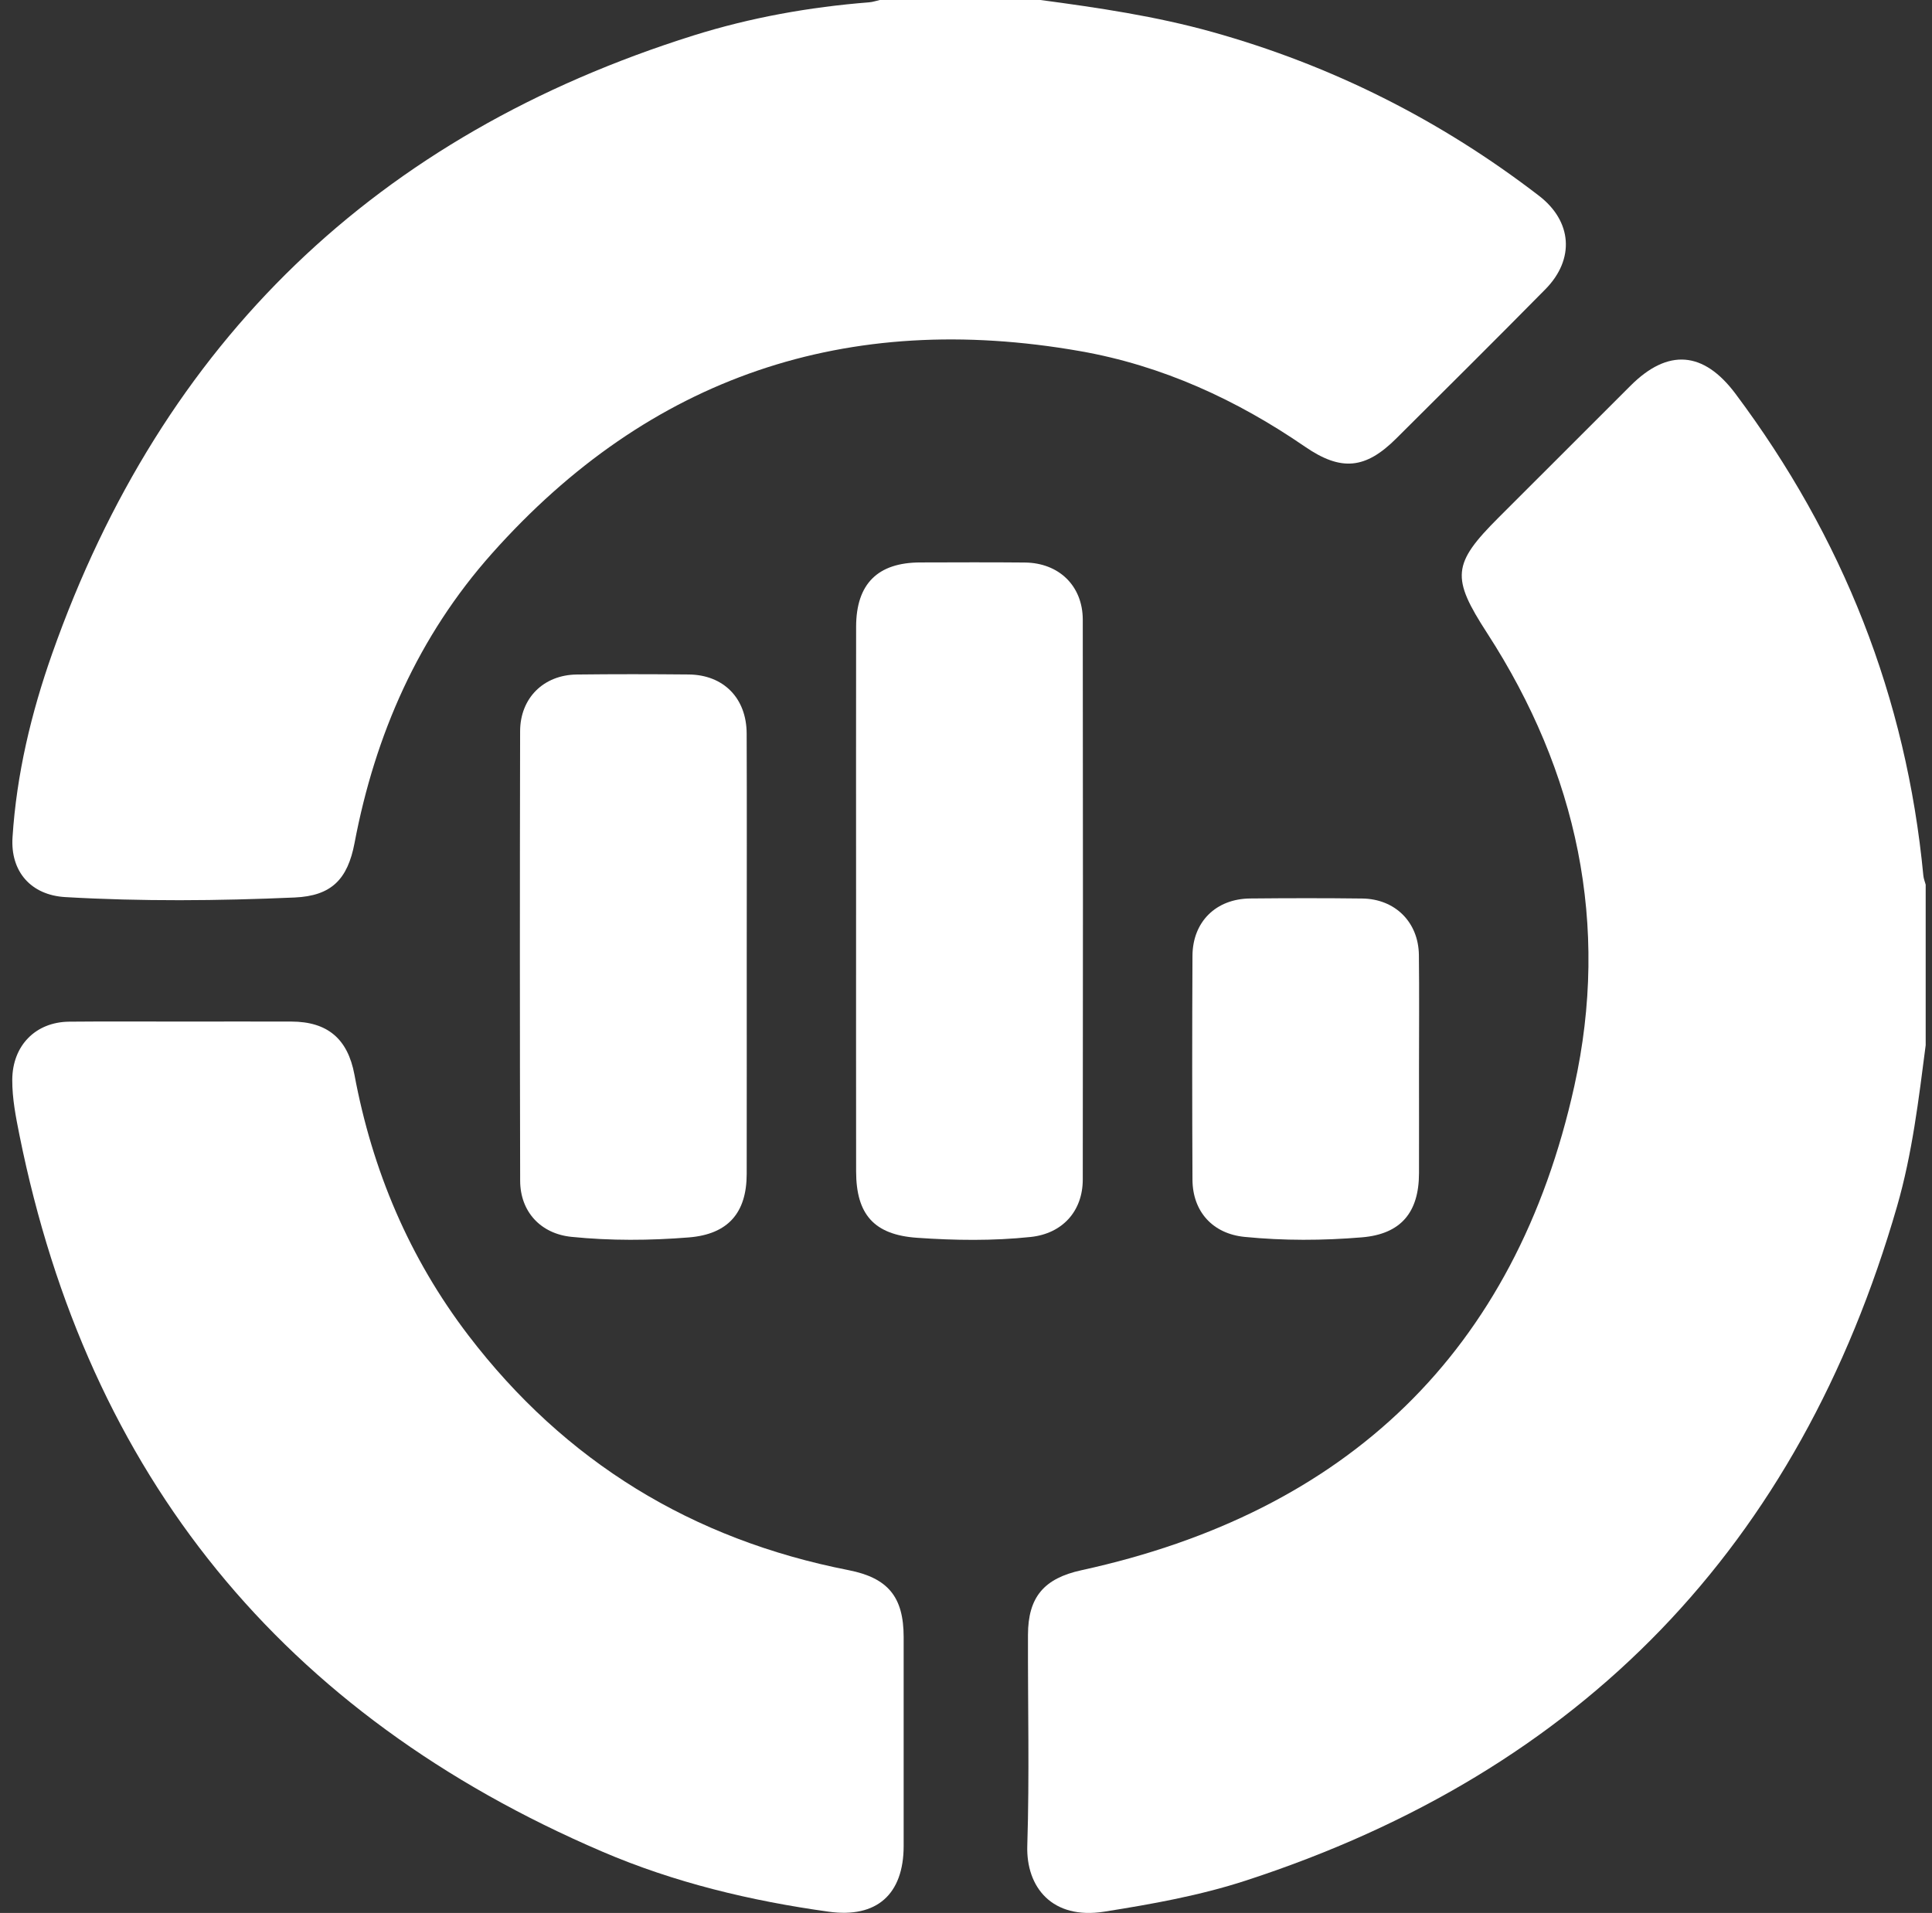
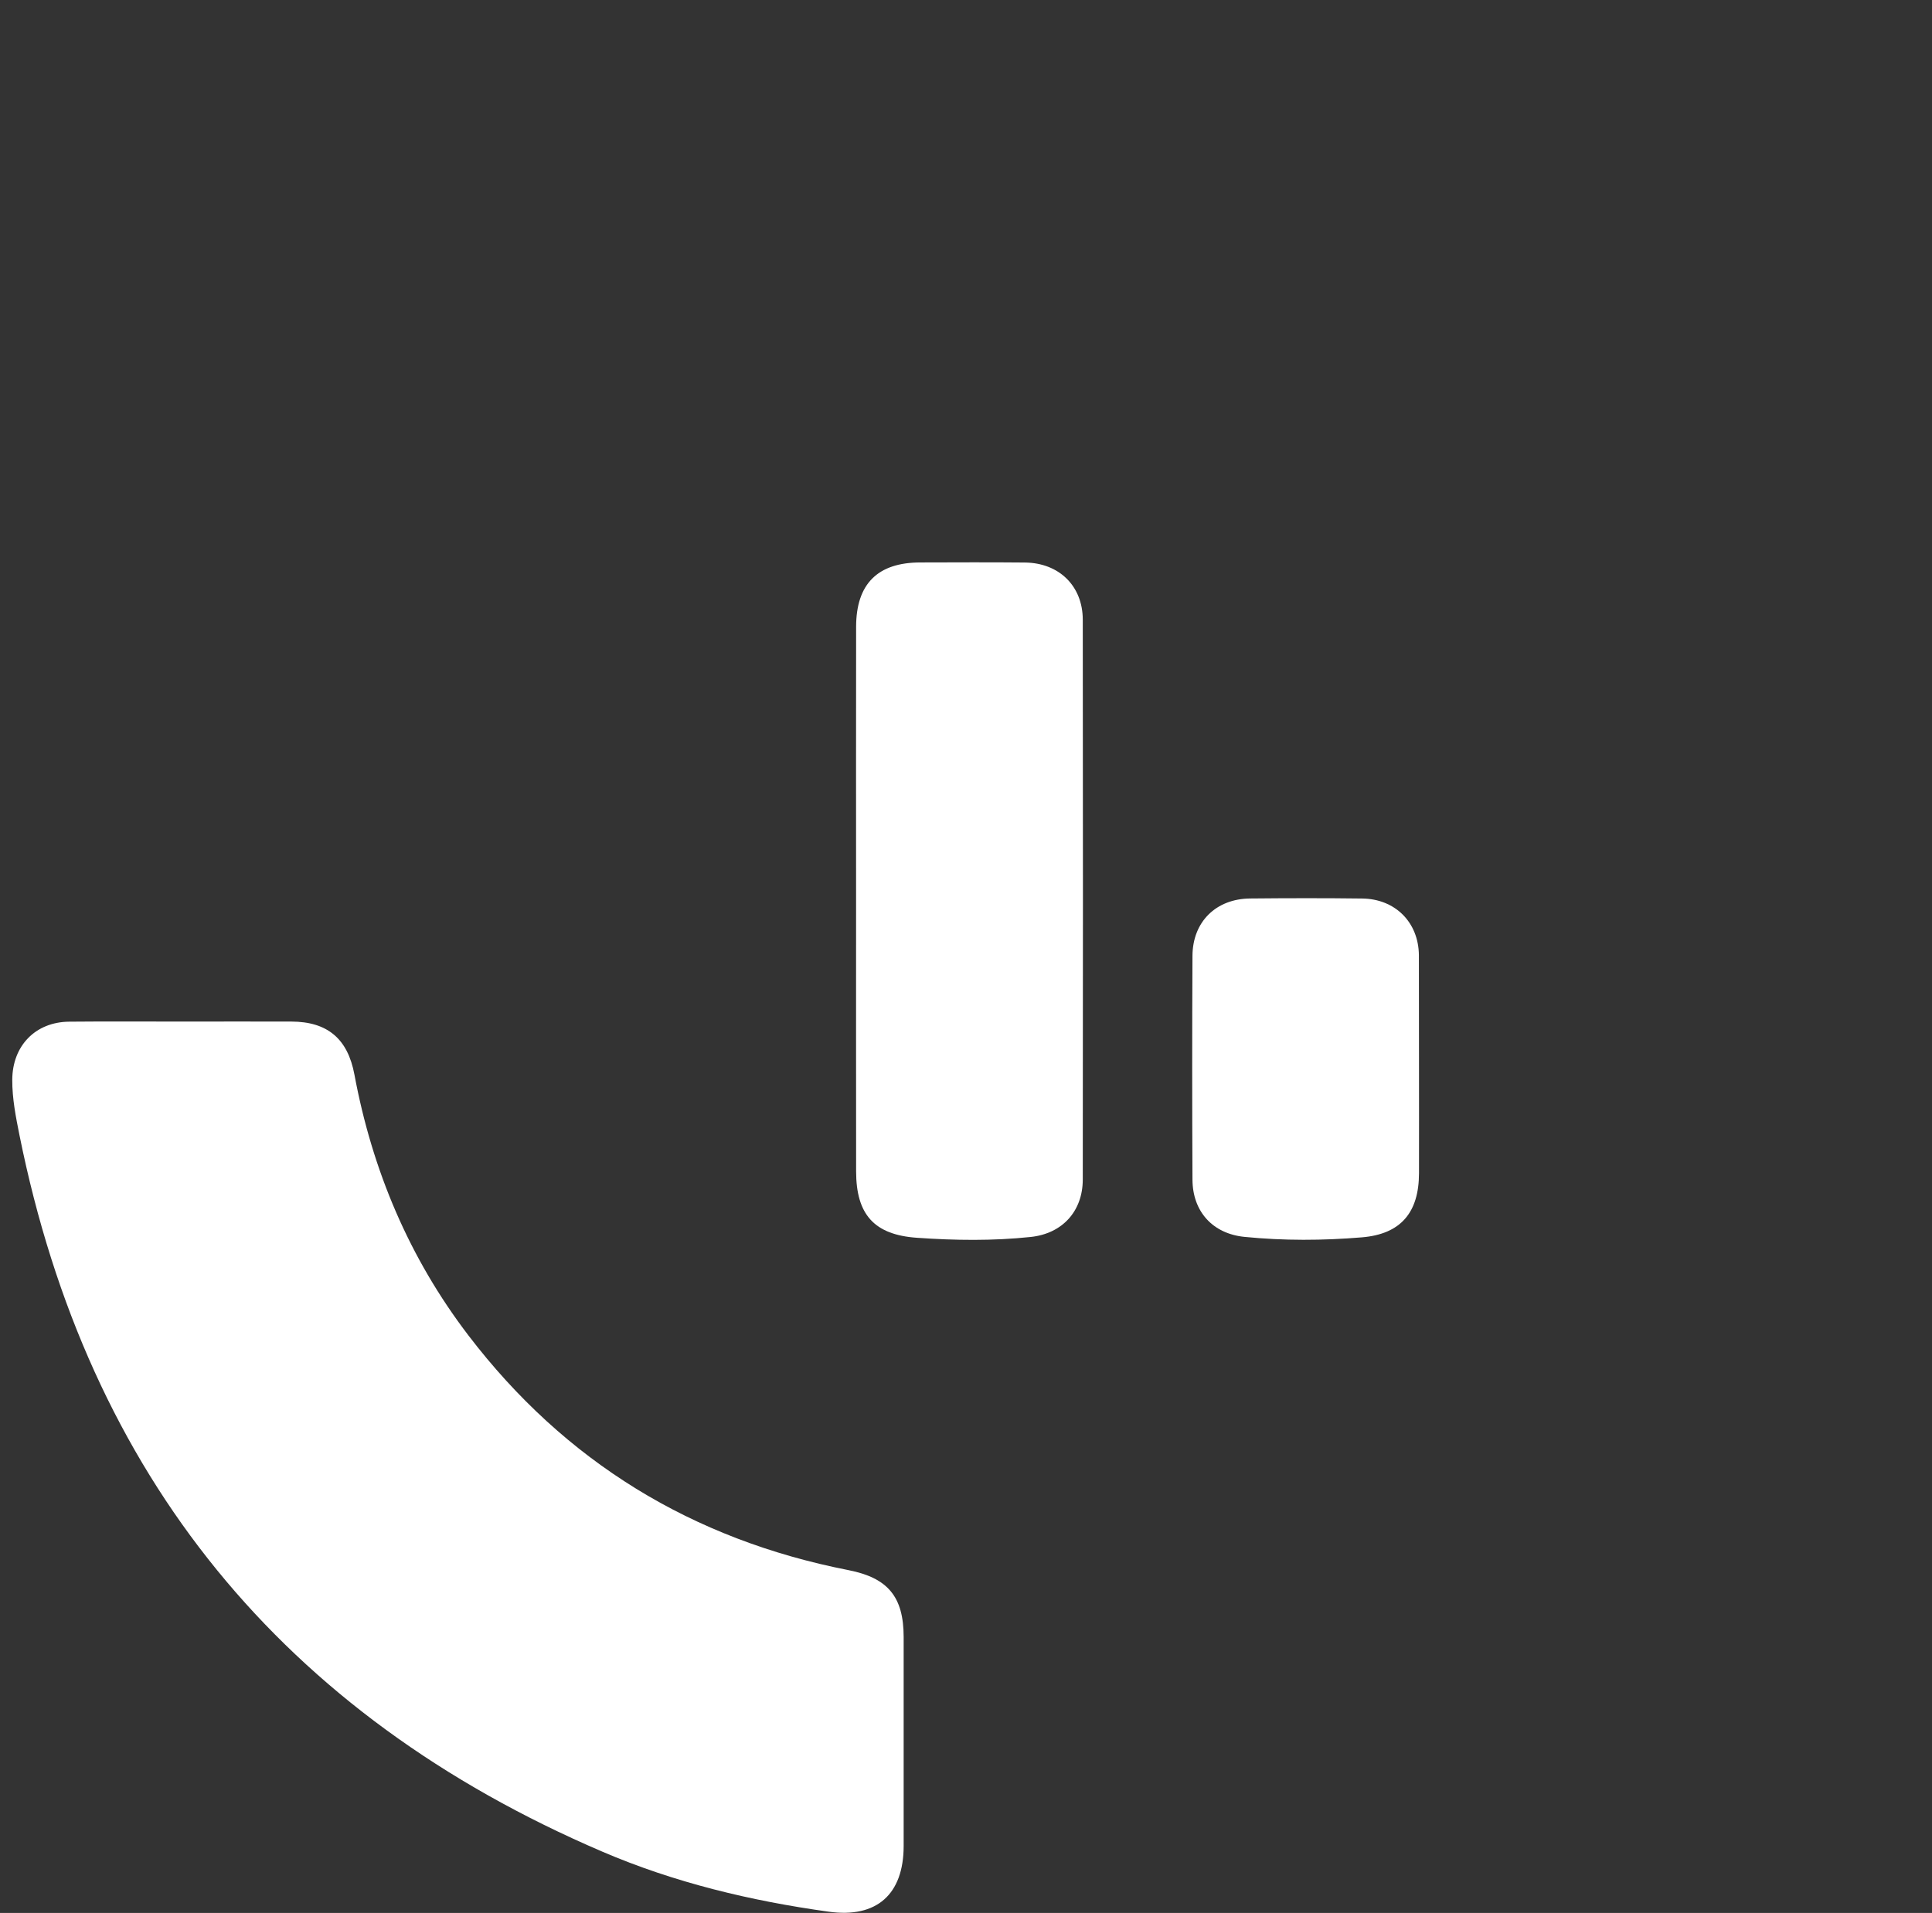
<svg xmlns="http://www.w3.org/2000/svg" width="104" height="103" viewBox="0 0 104 103" fill="none">
  <rect x="0" y="0" width="104" height="103" fill="#333333" stroke="none" />
-   <path d="M56.012 6.07178e-05C59.124 0.417 62.228 0.874 65.264 1.724C71.698 3.522 77.549 6.469 82.839 10.537C84.634 11.916 84.783 13.958 83.186 15.577C80.529 18.272 77.844 20.938 75.162 23.608C73.507 25.258 72.197 25.391 70.251 24.053C66.561 21.518 62.551 19.679 58.141 18.906C45.606 16.705 34.974 20.259 26.486 29.797C22.521 34.249 20.193 39.548 19.085 45.392C18.714 47.346 17.842 48.238 15.86 48.324C11.747 48.504 7.625 48.54 3.512 48.302C1.673 48.195 0.555 46.933 0.674 45.084C0.891 41.695 1.679 38.398 2.803 35.208C8.749 18.35 20.297 7.262 37.339 1.907C40.407 0.945 43.571 0.379 46.784 0.125C46.982 0.109 47.173 0.042 47.368 -0.002C50.249 6.07178e-05 53.132 6.07178e-05 56.012 6.07178e-05Z" fill="white" />
-   <path d="M103.66 56.277C103.283 59.193 102.937 62.119 102.119 64.953C96.843 83.228 85.182 95.351 67.079 101.25C64.591 102.062 62.021 102.521 59.441 102.93C56.641 103.373 55.231 101.617 55.299 99.381C55.418 95.599 55.325 91.811 55.336 88.027C55.34 85.977 56.214 84.984 58.208 84.547C72.52 81.422 81.581 72.786 84.747 58.474C86.665 49.804 84.906 41.584 80.054 34.09C78.114 31.094 78.168 30.367 80.67 27.866C83.039 25.497 85.408 23.127 87.779 20.761C89.789 18.753 91.705 18.906 93.421 21.2C99.192 28.915 102.62 37.542 103.535 47.15C103.551 47.313 103.618 47.472 103.66 47.633C103.66 50.515 103.66 53.397 103.66 56.277Z" fill="white" />
  <path d="M9.855 55.004C11.799 55.004 13.741 54.998 15.685 55.004C17.625 55.01 18.718 55.925 19.079 57.86C20.04 63.015 22.028 67.73 25.215 71.902C30.418 78.713 37.271 82.892 45.675 84.541C47.794 84.958 48.642 85.973 48.644 88.14C48.648 91.892 48.646 95.644 48.644 99.393C48.642 101.995 47.195 103.29 44.613 102.932C40.419 102.35 36.316 101.369 32.42 99.697C15.227 92.325 4.743 79.474 1.048 61.12C0.851 60.138 0.656 59.151 0.66 58.142C0.668 56.309 1.903 55.028 3.724 55.01C5.768 54.99 7.811 55.006 9.855 55.004Z" fill="white" />
  <path d="M46.083 48.411C46.083 43.521 46.077 38.634 46.085 33.744C46.089 31.438 47.245 30.288 49.538 30.284C51.413 30.28 53.289 30.27 55.166 30.288C57.007 30.306 58.284 31.547 58.286 33.37C58.298 43.414 58.298 53.462 58.286 63.507C58.284 65.216 57.188 66.421 55.482 66.602C53.446 66.817 51.397 66.789 49.363 66.646C47.046 66.485 46.089 65.383 46.085 63.078C46.079 58.188 46.083 53.298 46.083 48.411Z" fill="white" />
-   <path d="M40.197 51.554C40.197 55.439 40.201 59.322 40.195 63.206C40.193 65.303 39.192 66.455 37.083 66.626C34.98 66.795 32.867 66.809 30.764 66.596C29.106 66.429 28.005 65.243 28 63.577C27.982 55.508 27.98 47.438 27.998 39.369C28.003 37.58 29.267 36.34 31.042 36.318C33.05 36.294 35.061 36.297 37.071 36.316C38.949 36.334 40.187 37.59 40.193 39.499C40.208 43.517 40.197 47.537 40.197 51.554Z" fill="white" />
-   <path d="M76.385 57.546C76.385 59.42 76.39 61.295 76.385 63.17C76.382 65.293 75.4 66.447 73.314 66.622C71.213 66.797 69.1 66.807 66.997 66.598C65.28 66.429 64.199 65.234 64.191 63.515C64.172 59.497 64.171 55.481 64.191 51.464C64.201 49.627 65.46 48.393 67.299 48.377C69.307 48.358 71.317 48.354 73.326 48.379C75.098 48.399 76.359 49.653 76.379 51.422C76.404 53.462 76.385 55.504 76.385 57.546Z" fill="white" />
+   <path d="M76.385 57.546C76.385 59.42 76.39 61.295 76.385 63.17C76.382 65.293 75.4 66.447 73.314 66.622C71.213 66.797 69.1 66.807 66.997 66.598C65.28 66.429 64.199 65.234 64.191 63.515C64.172 59.497 64.171 55.481 64.191 51.464C64.201 49.627 65.46 48.393 67.299 48.377C69.307 48.358 71.317 48.354 73.326 48.379C75.098 48.399 76.359 49.653 76.379 51.422Z" fill="white" />
</svg>